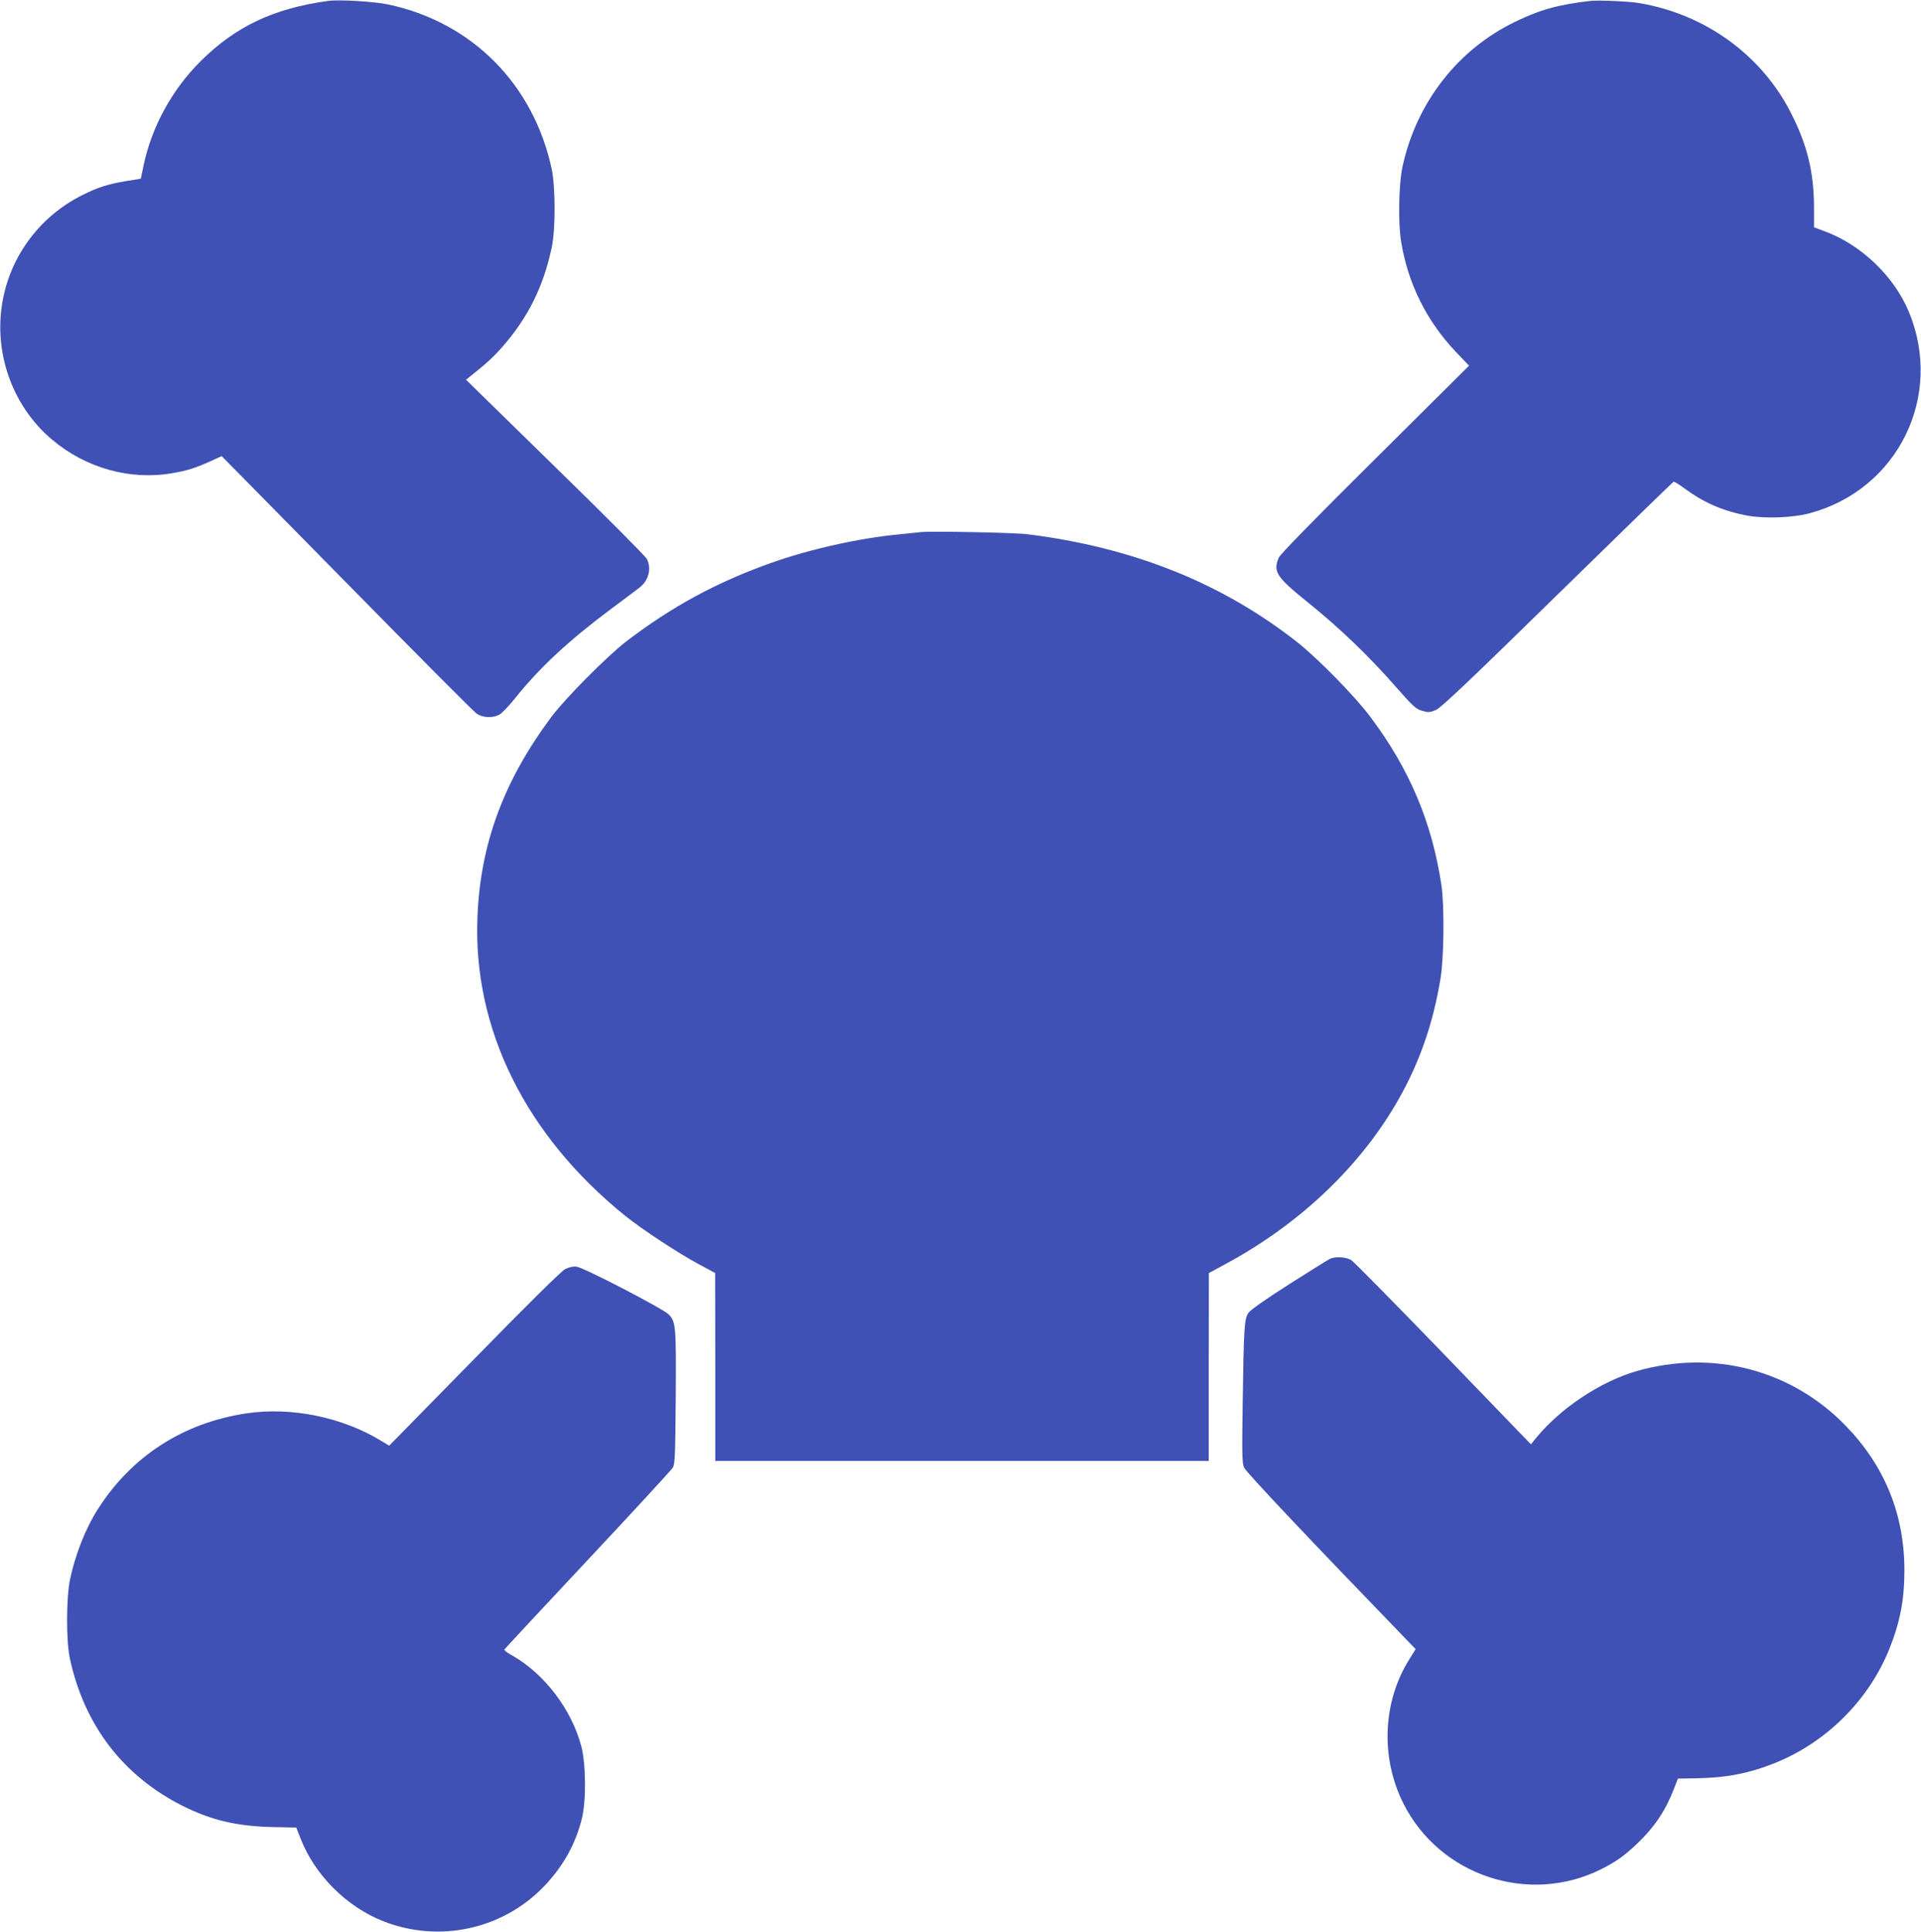
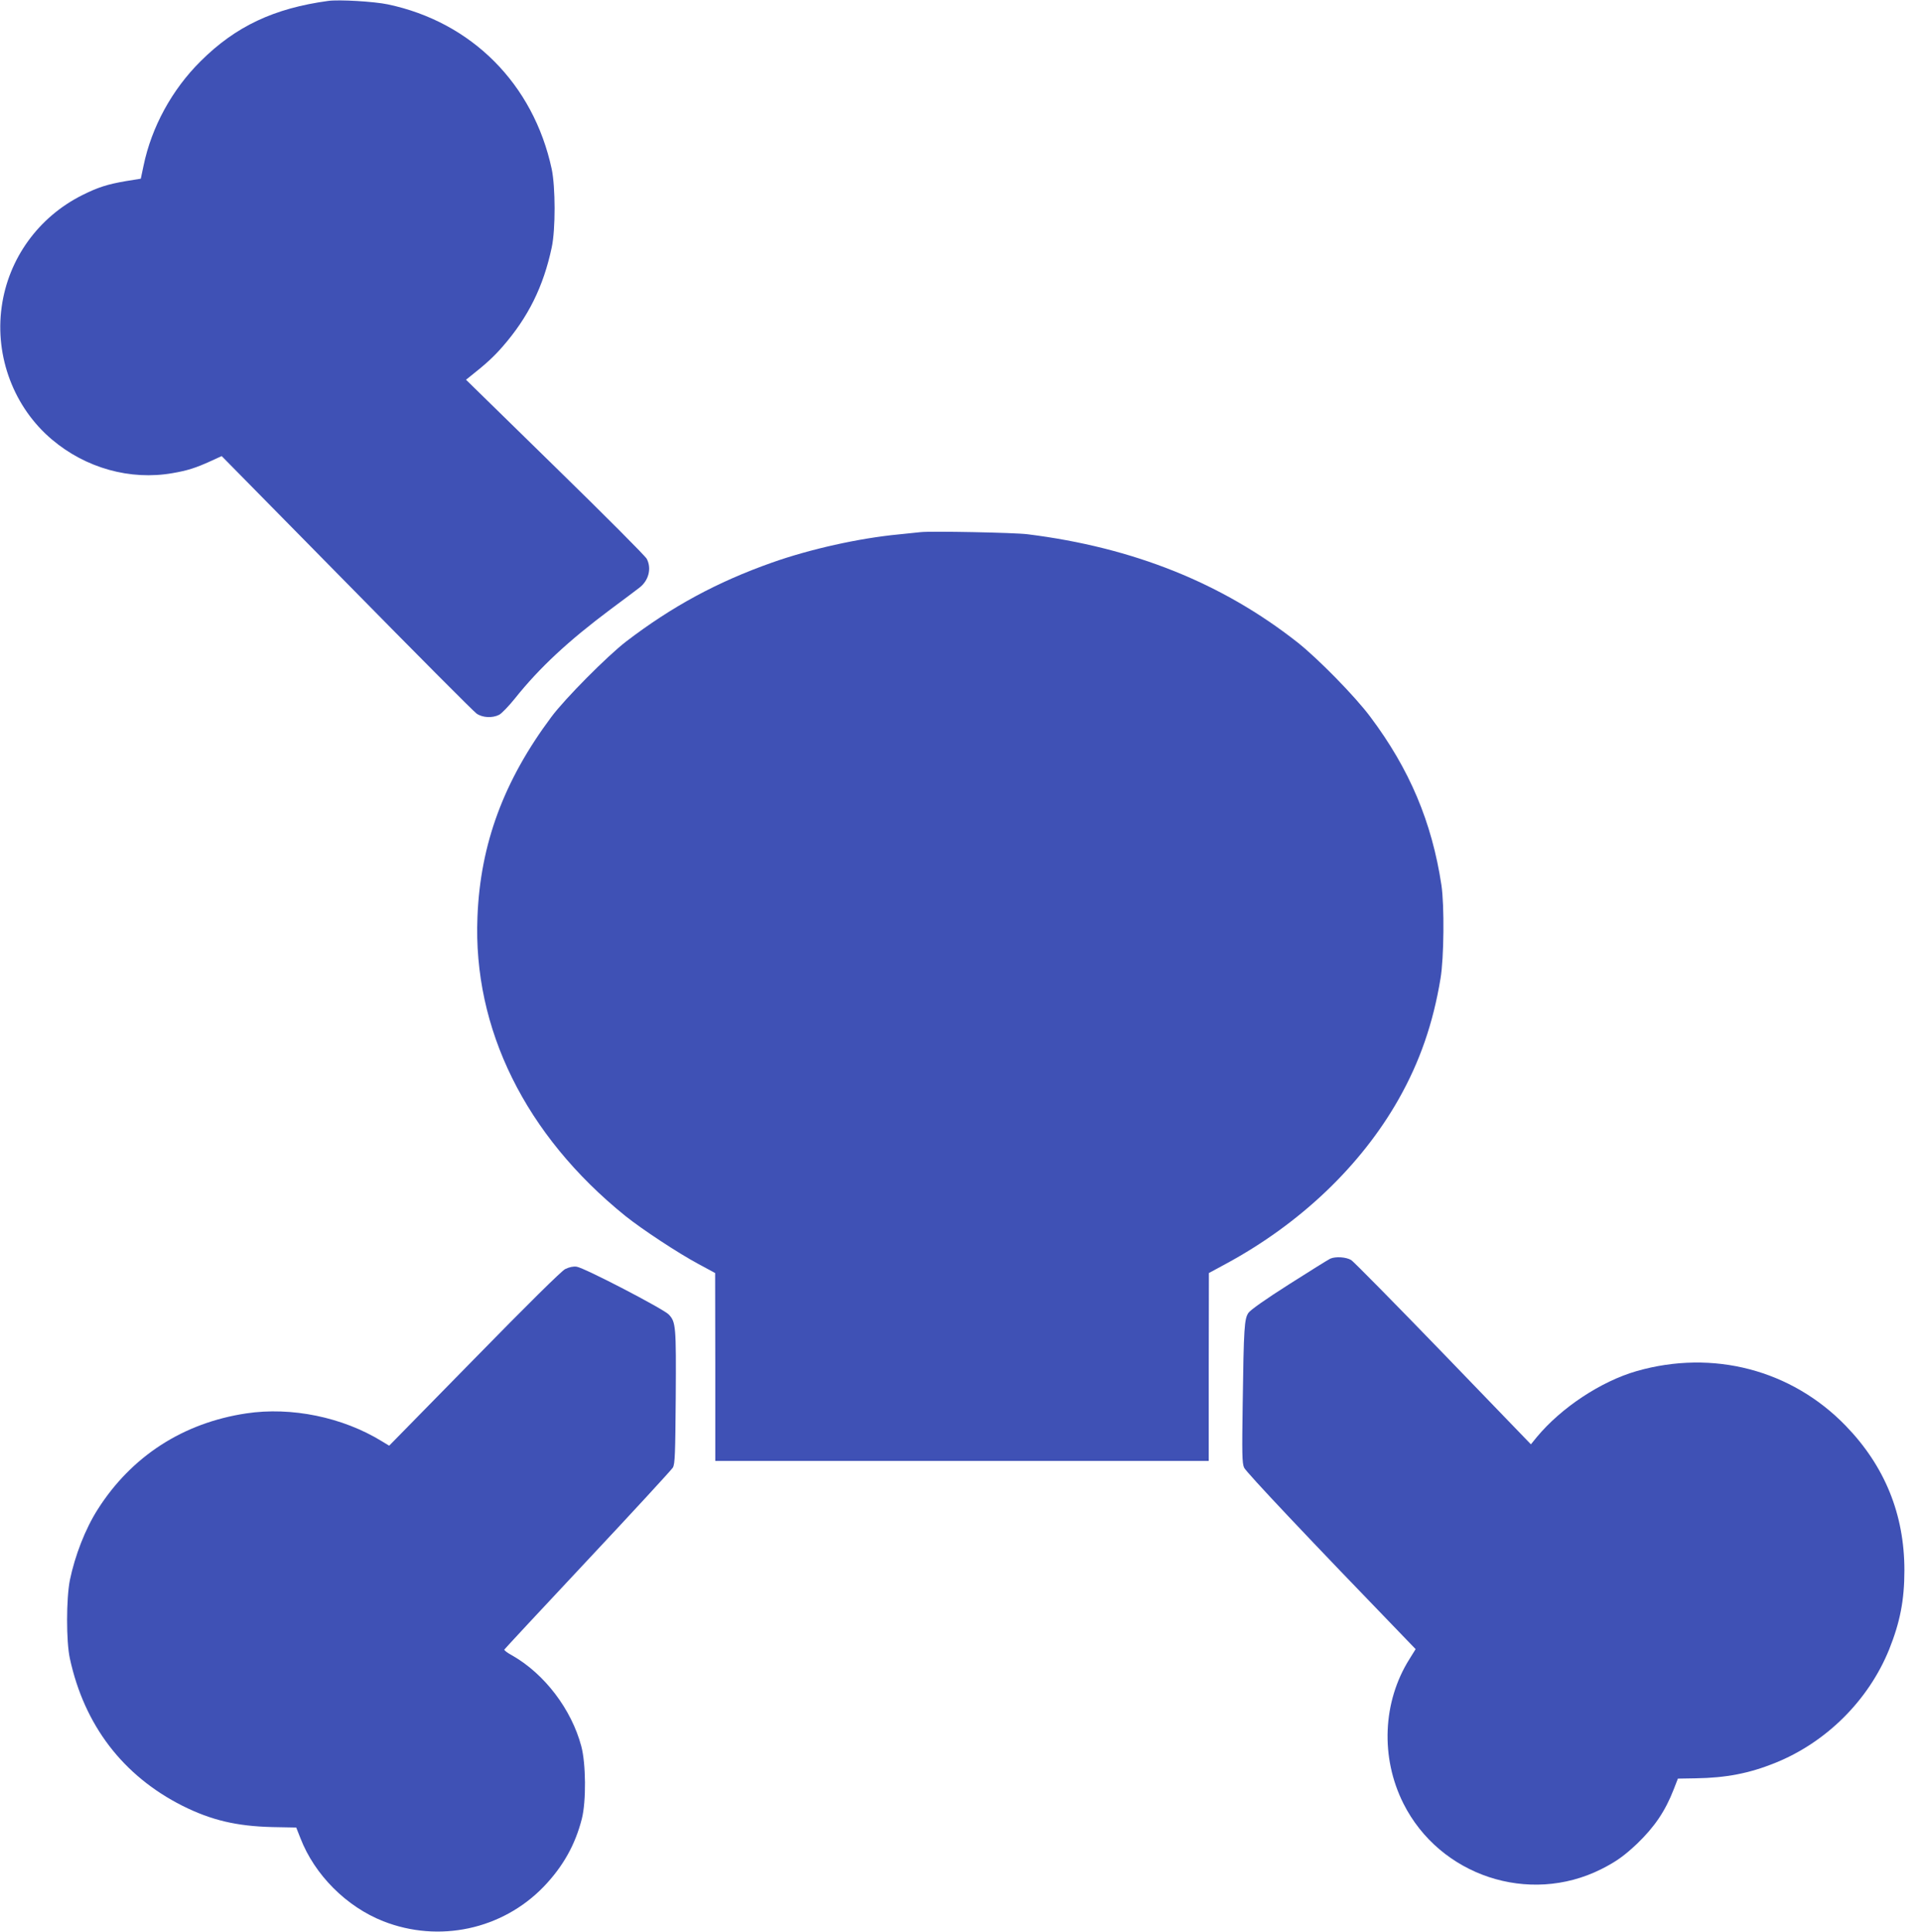
<svg xmlns="http://www.w3.org/2000/svg" version="1.0" width="1273pt" height="1280pt" viewBox="0 0 1273 1280" preserveAspectRatio="xMidYMid meet">
  <g transform="translate(0,1280) scale(0.1,-0.1)" fill="#3f51b5" stroke="none">
    <path d="M2175 12794 c-359 -49 -613 -168 -845 -399 -190 -188 -326 -437 -379 -694 l-18 -85 -99 -16 c-122 -21 -185 -41 -289 -93 -290 -145 -490 -421 -534 -741 -46 -330 82 -667 334 -879 224 -189 518 -271 798 -222 100 17 155 35 254 80 l72 33 828 -841 c455 -463 843 -853 861 -865 40 -28 105 -31 150 -8 17 9 64 58 105 109 162 203 355 382 632 589 88 66 175 130 192 144 62 47 82 128 49 191 -8 17 -281 291 -607 609 l-591 578 24 19 c110 87 160 133 220 202 168 193 269 396 324 655 26 120 25 401 0 520 -121 563 -530 974 -1086 1091 -90 19 -324 33 -395 23z" />
-     <path d="M10540 12794 c-212 -24 -334 -58 -501 -139 -378 -183 -651 -533 -744 -955 -26 -117 -31 -376 -10 -502 46 -279 169 -525 363 -730 l87 -91 -623 -619 c-399 -396 -629 -631 -638 -653 -39 -94 -16 -128 195 -298 210 -169 407 -359 581 -558 116 -132 133 -147 175 -159 42 -12 51 -11 91 6 33 14 225 196 805 764 419 410 765 746 769 748 5 2 37 -18 71 -43 130 -96 257 -151 416 -181 117 -22 305 -15 418 16 583 158 887 777 654 1335 -97 234 -315 443 -556 532 l-72 27 0 126 c0 238 -44 419 -154 634 -195 382 -565 650 -1000 725 -66 12 -274 21 -327 15z" />
    <path d="M6100 9274 c-19 -2 -84 -9 -145 -15 -262 -25 -586 -97 -840 -187 -365 -129 -664 -292 -965 -522 -125 -96 -407 -380 -496 -500 -315 -422 -471 -841 -490 -1325 -31 -741 318 -1447 979 -1981 111 -89 349 -246 485 -319 l111 -60 1 -622 0 -623 1635 0 1635 0 0 623 1 622 111 60 c493 266 896 650 1146 1091 140 247 229 503 278 801 23 136 26 484 6 618 -63 418 -212 770 -471 1115 -102 137 -348 387 -482 493 -500 394 -1091 630 -1789 717 -84 11 -643 22 -710 14z" />
    <path d="M8815 4460 c-11 -5 -132 -80 -270 -168 -159 -101 -258 -171 -272 -191 -27 -40 -31 -95 -38 -603 -5 -327 -4 -392 9 -422 12 -29 434 -476 1083 -1147 l54 -56 -41 -66 c-178 -283 -193 -652 -40 -957 241 -479 832 -675 1311 -435 99 50 152 88 238 169 115 111 186 215 242 359 l28 72 118 2 c201 3 355 33 524 101 340 136 621 415 758 753 72 180 101 326 101 524 0 371 -130 691 -389 958 -359 371 -880 507 -1386 362 -236 -68 -499 -242 -661 -437 l-39 -48 -580 601 c-319 330 -594 609 -611 620 -33 20 -103 25 -139 9z" />
    <path d="M3745 4391 c-25 -13 -245 -230 -603 -596 l-563 -574 -48 29 c-260 160 -600 230 -899 185 -419 -63 -761 -284 -985 -637 -82 -129 -150 -304 -184 -468 -24 -122 -25 -405 0 -519 96 -443 352 -777 746 -976 192 -96 359 -135 595 -141 l159 -3 28 -71 c94 -243 305 -454 549 -550 369 -145 788 -55 1062 228 128 133 210 278 254 452 29 115 27 365 -4 480 -65 244 -243 478 -456 600 -32 17 -56 35 -54 40 2 4 250 271 552 593 302 322 556 598 565 613 14 25 16 90 19 466 3 470 1 498 -46 548 -35 37 -562 311 -611 317 -24 3 -49 -3 -76 -16z" />
  </g>
</svg>